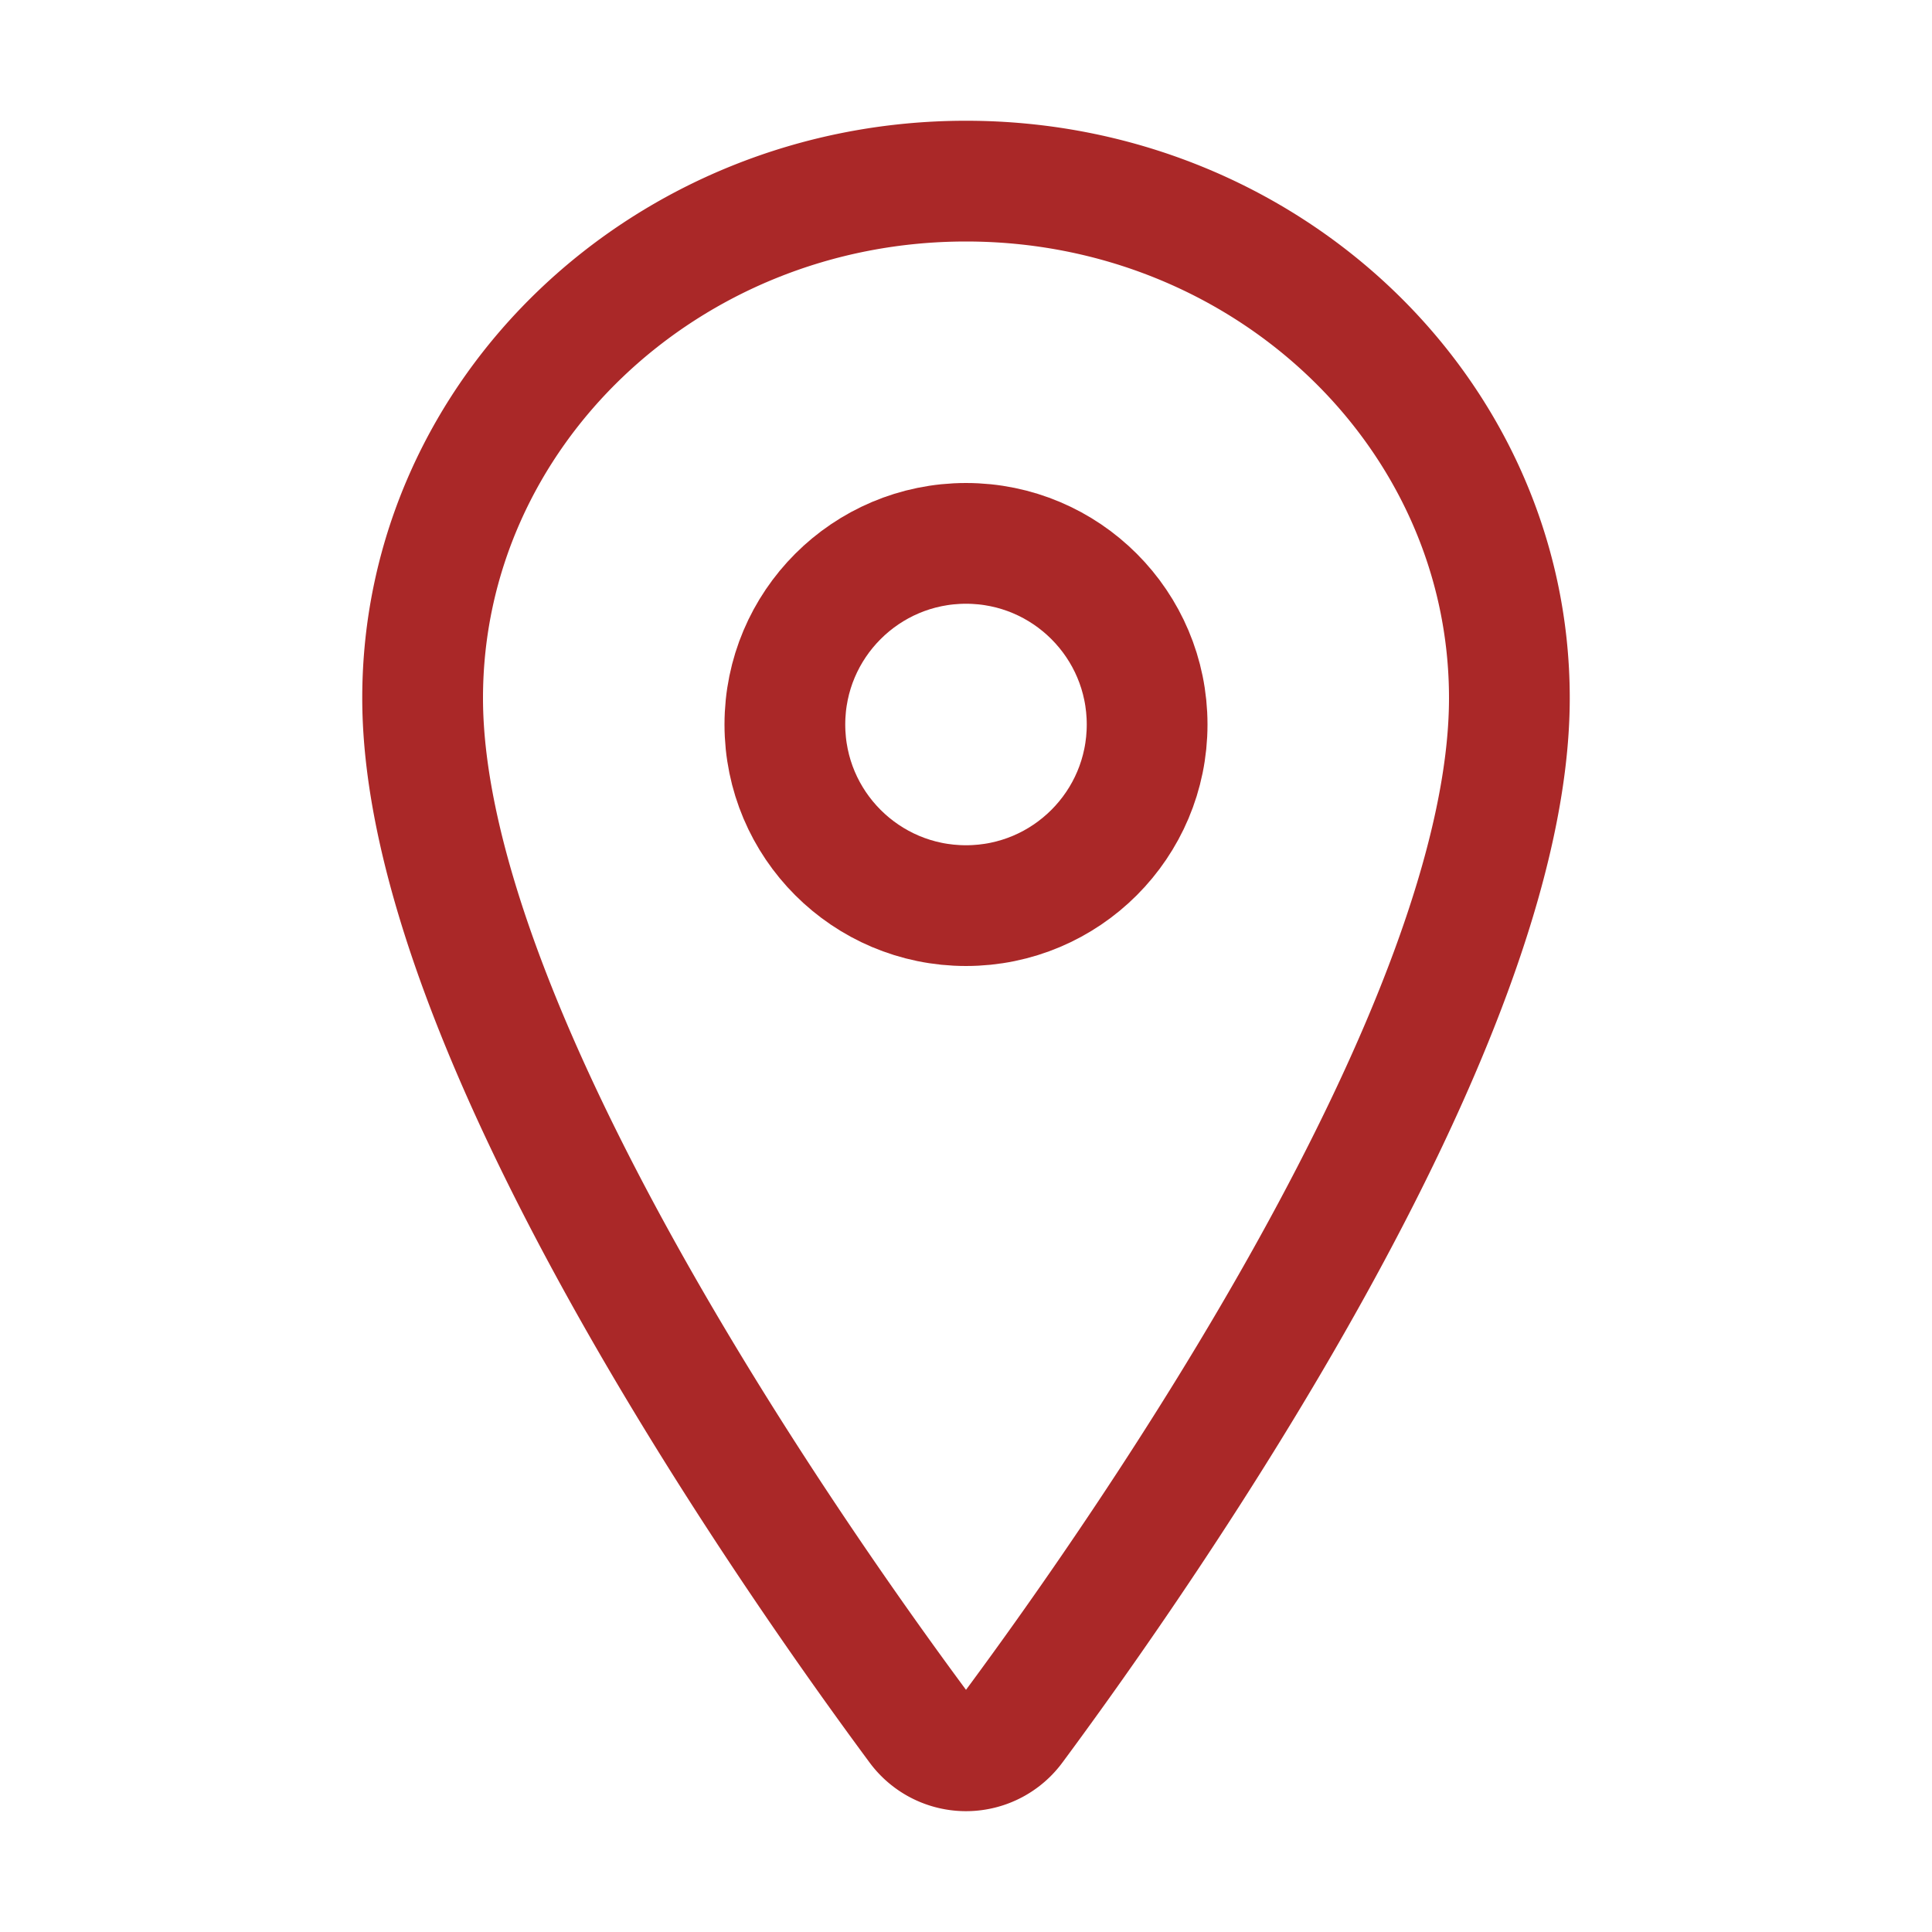
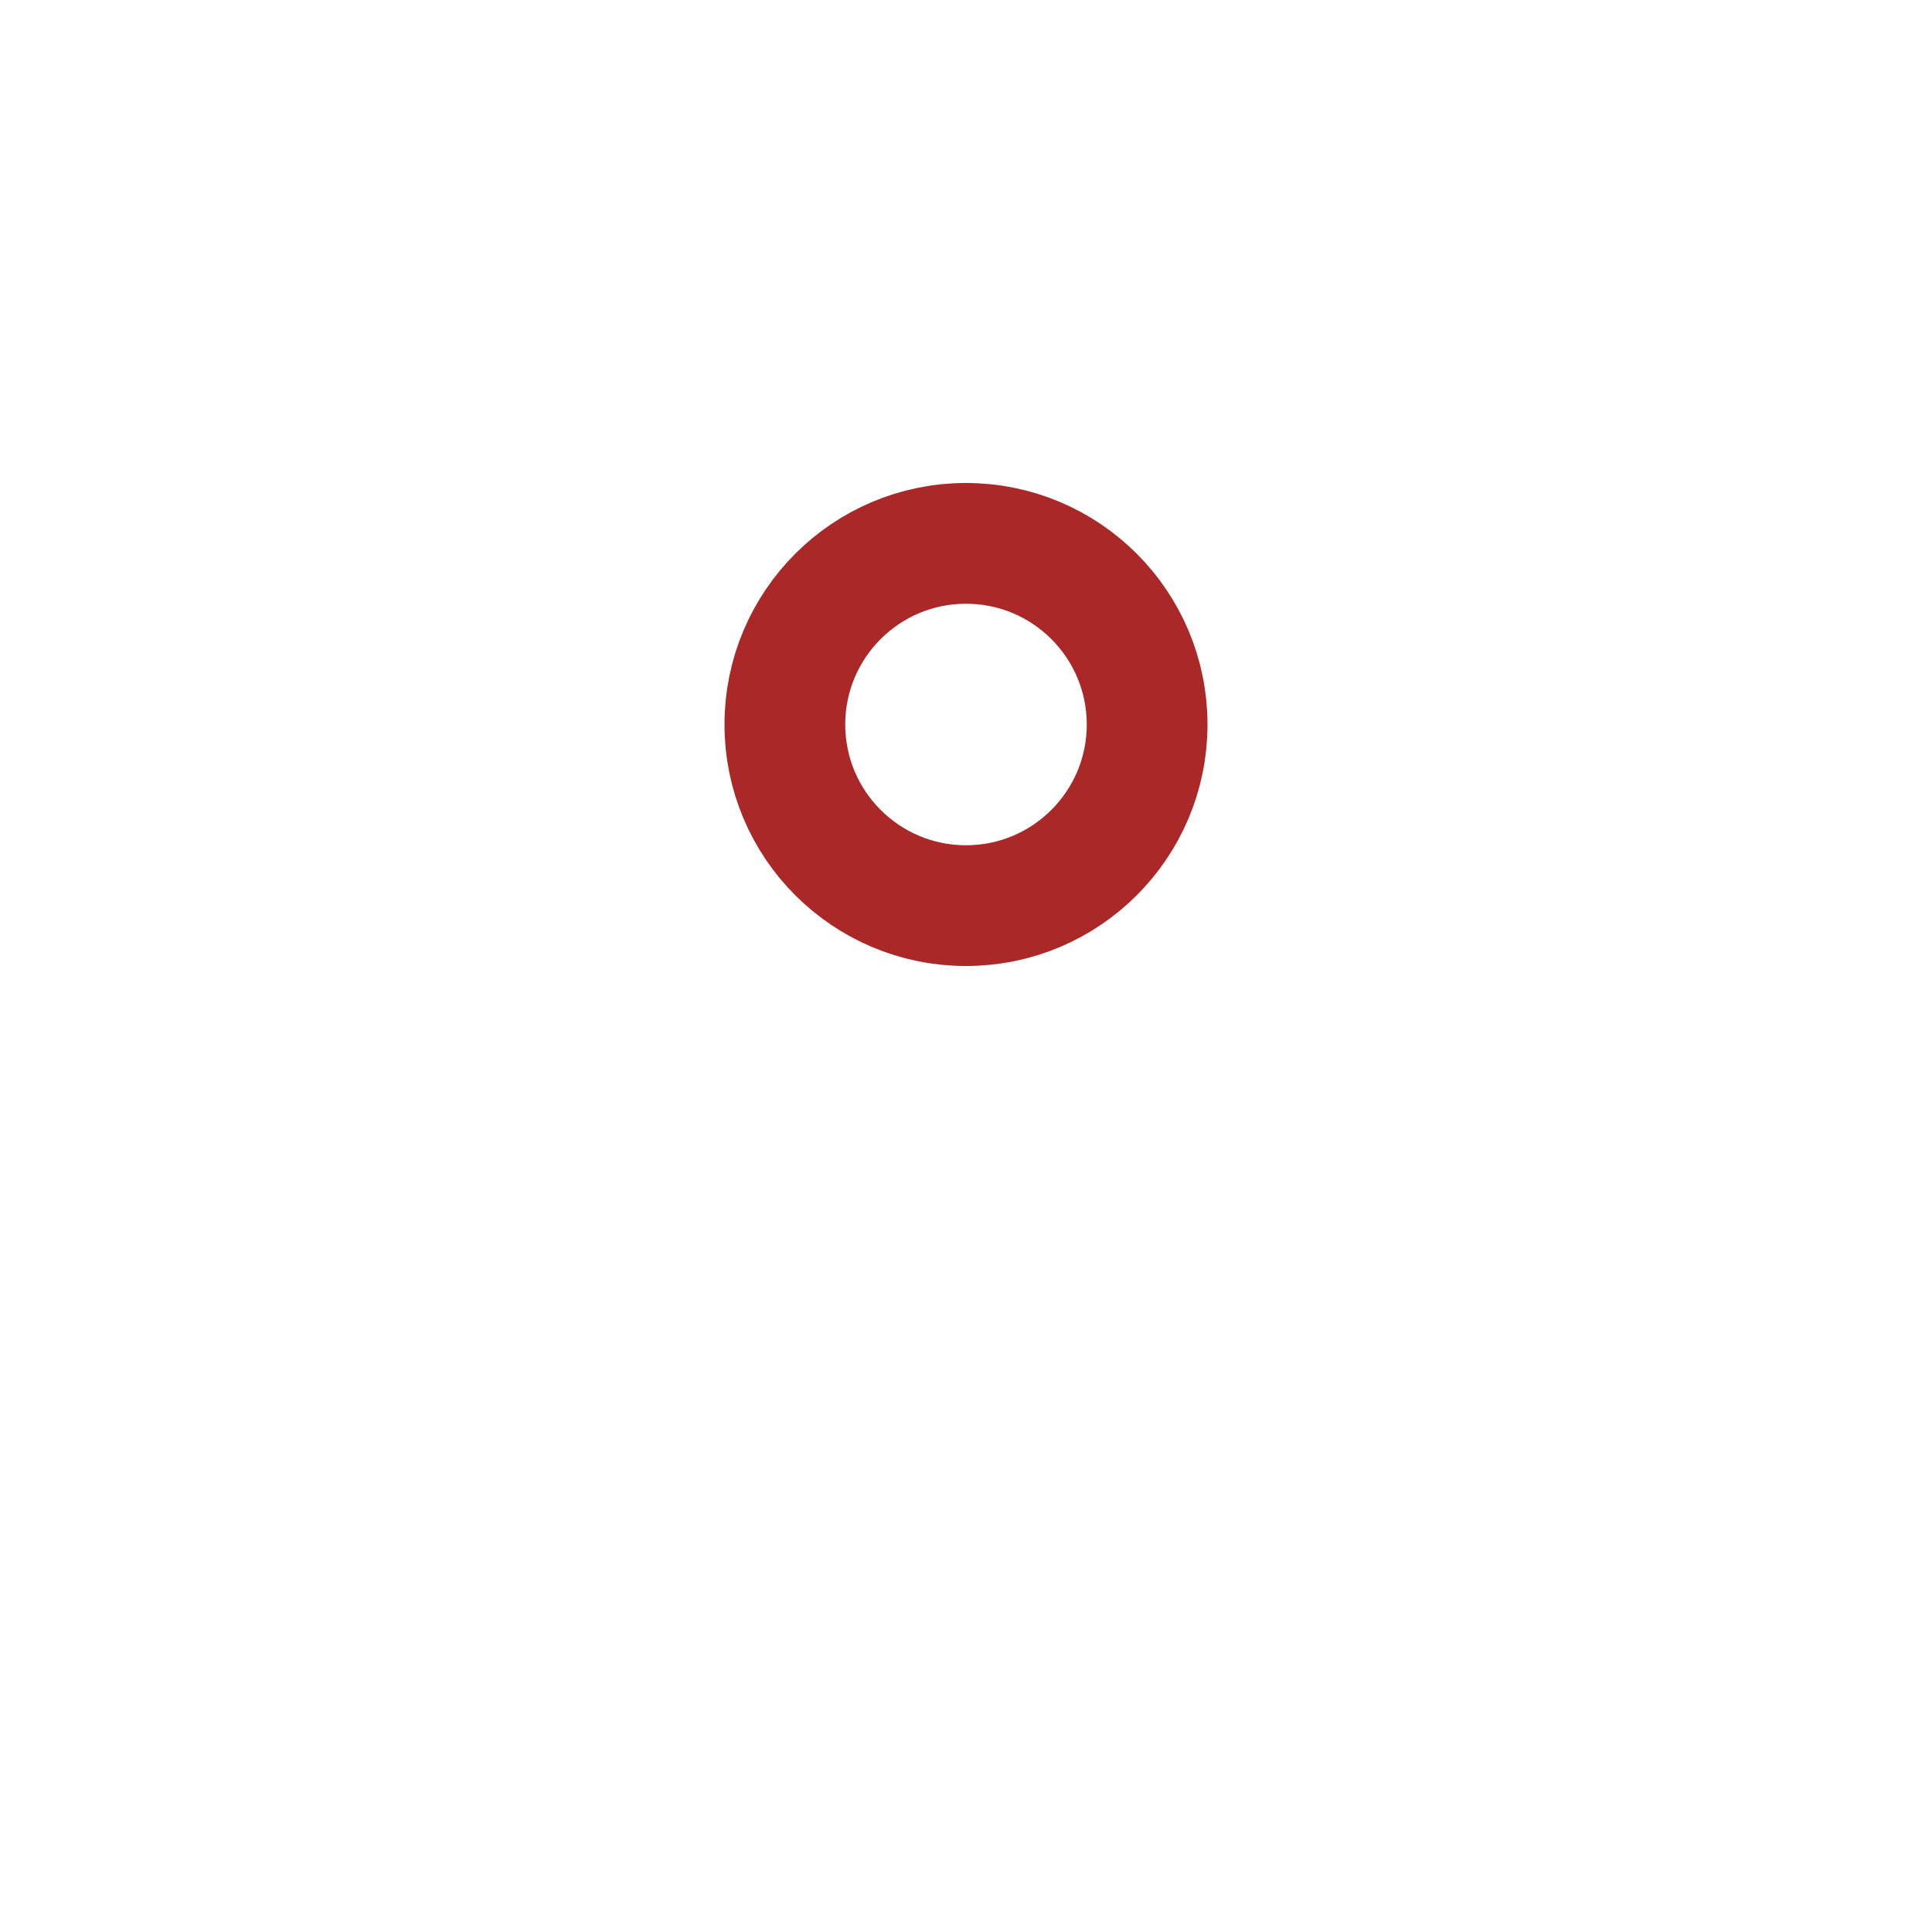
<svg xmlns="http://www.w3.org/2000/svg" width="512" height="512" viewBox="0 0 512 512">
  <title>ionicons-v5-n</title>
-   <path d="M256,48c-79.5,0-144,61.39-144,137,0,87,96,224.87,131.25,272.49a15.77,15.77,0,0,0,25.5,0C304,409.89,400,272.07,400,185,400,109.39,335.5,48,256,48Z" style="fill:none;stroke:#aa2828;stroke-linecap:round;stroke-linejoin:round;stroke-width:32px" />
  <circle cx="256" cy="192" r="48" style="fill:none;stroke:#aa2828;stroke-linecap:round;stroke-linejoin:round;stroke-width:32px" />
</svg>